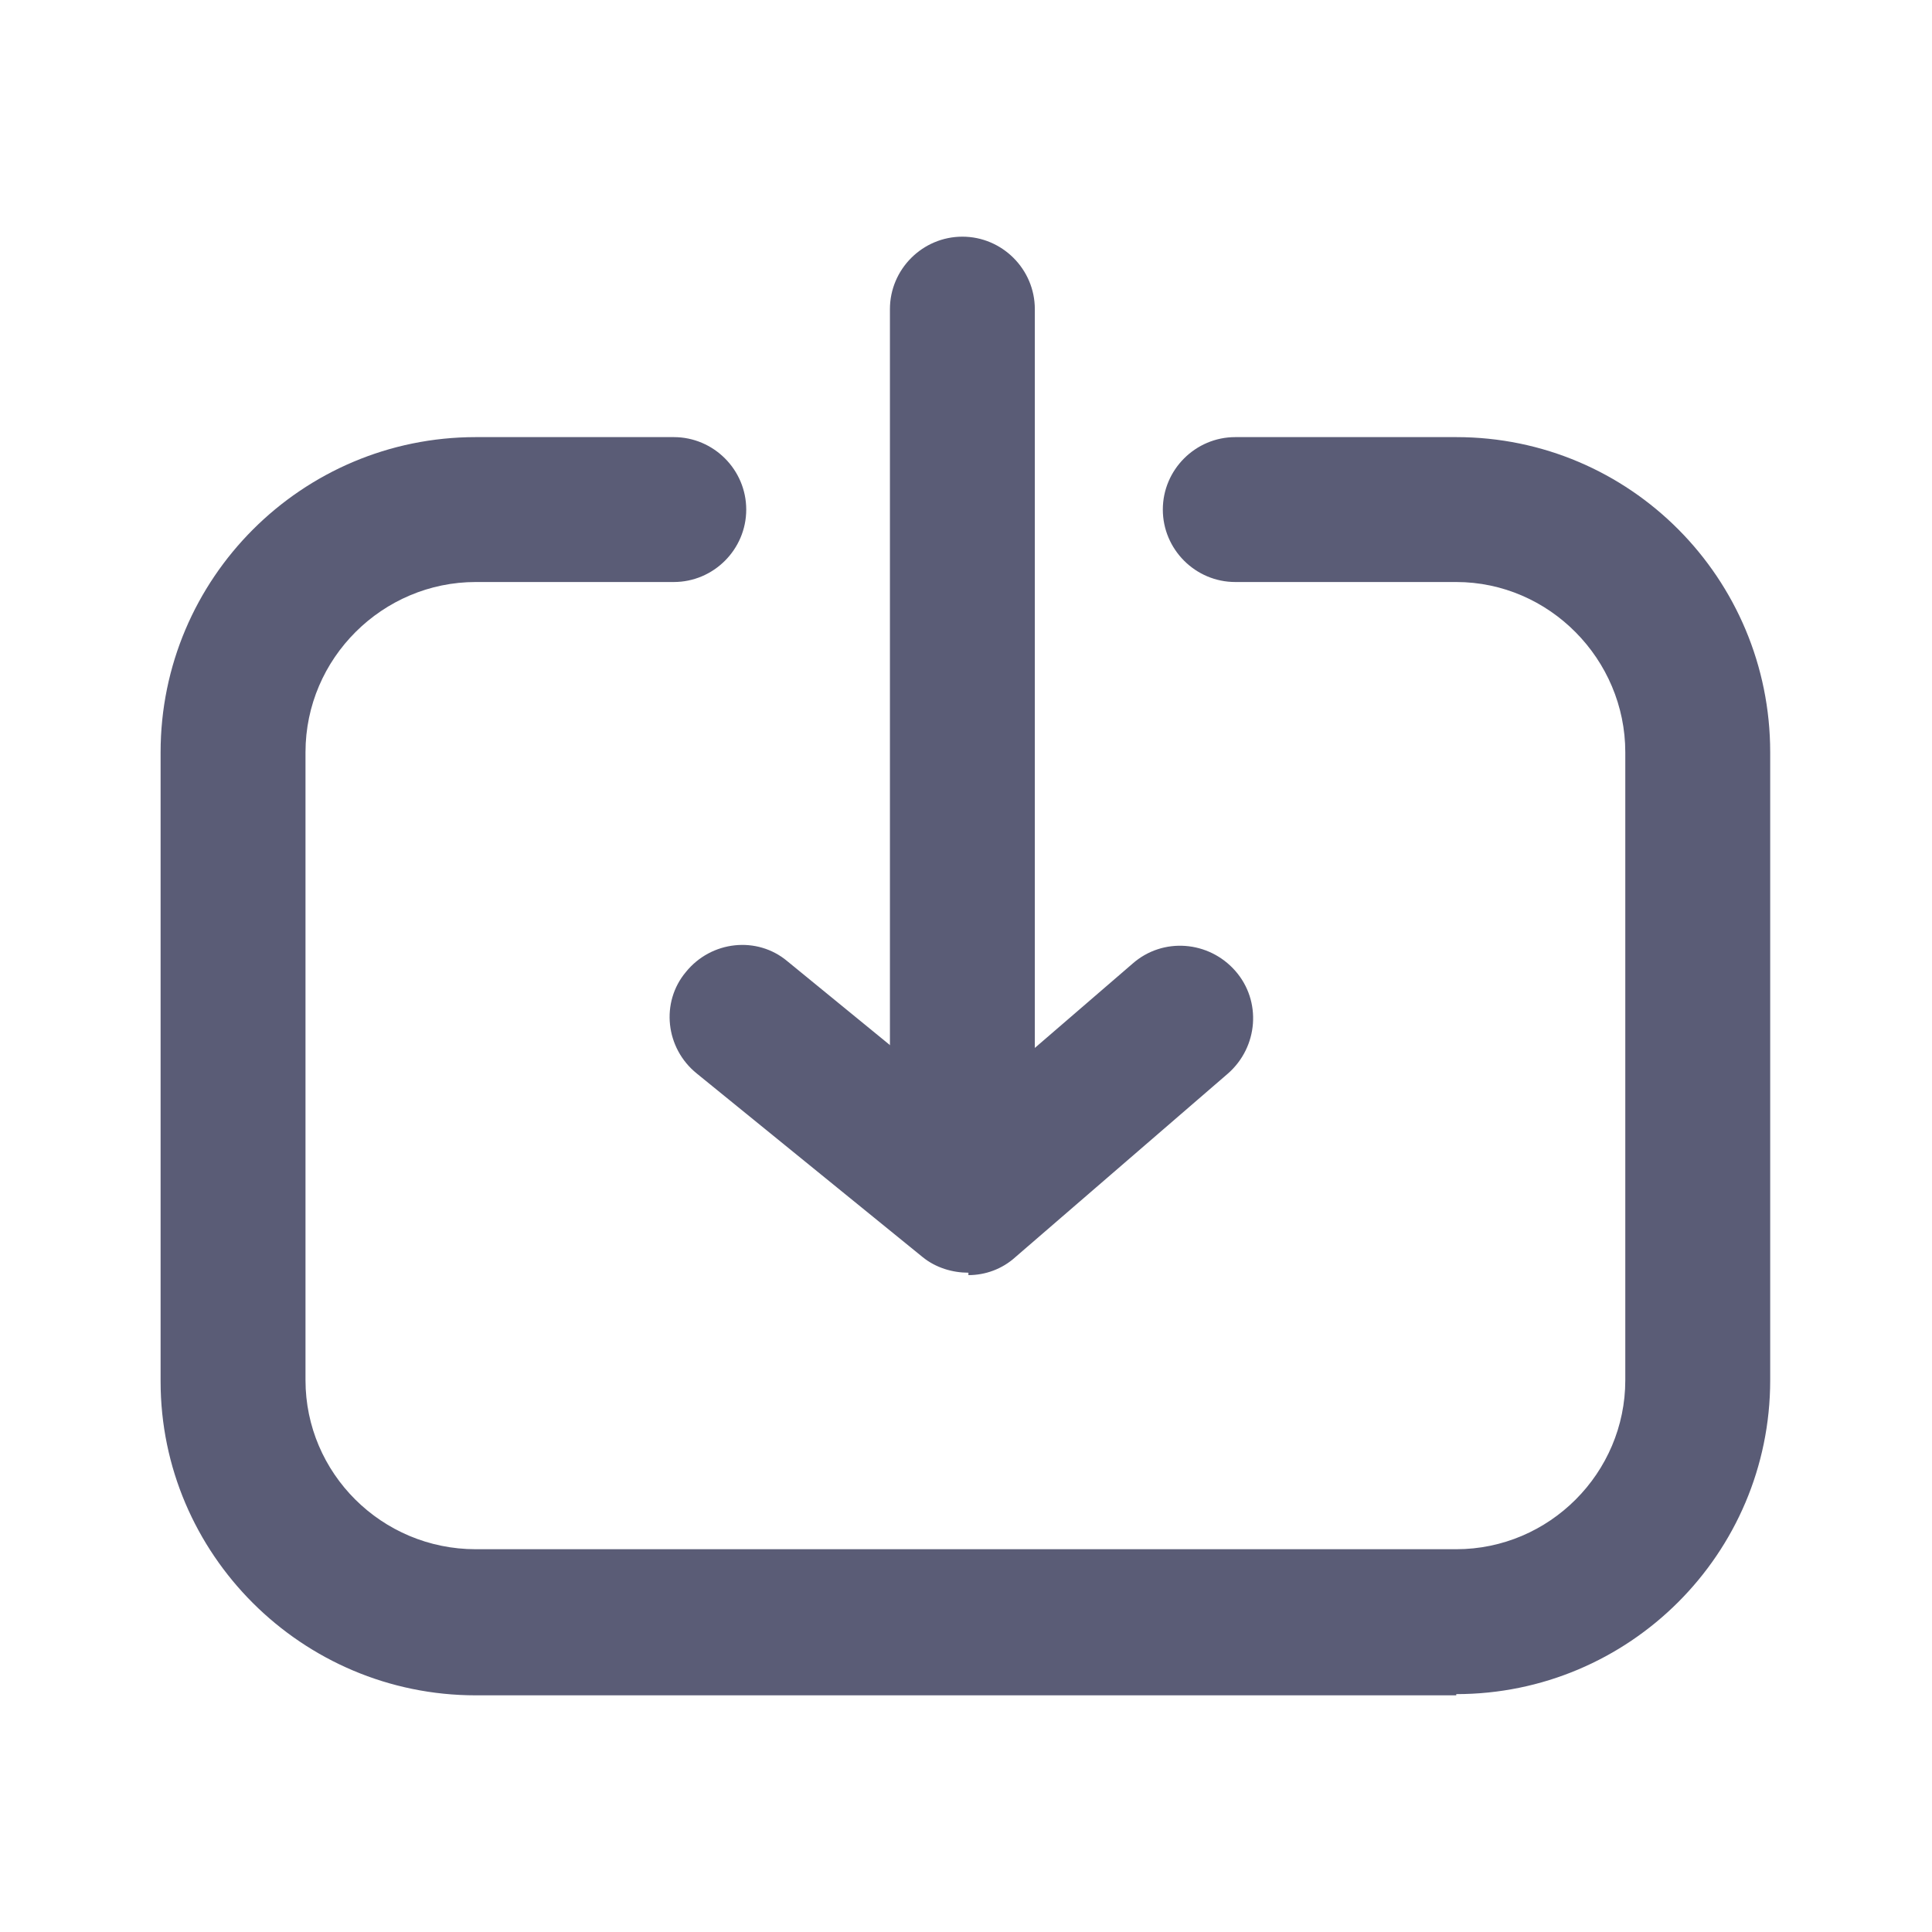
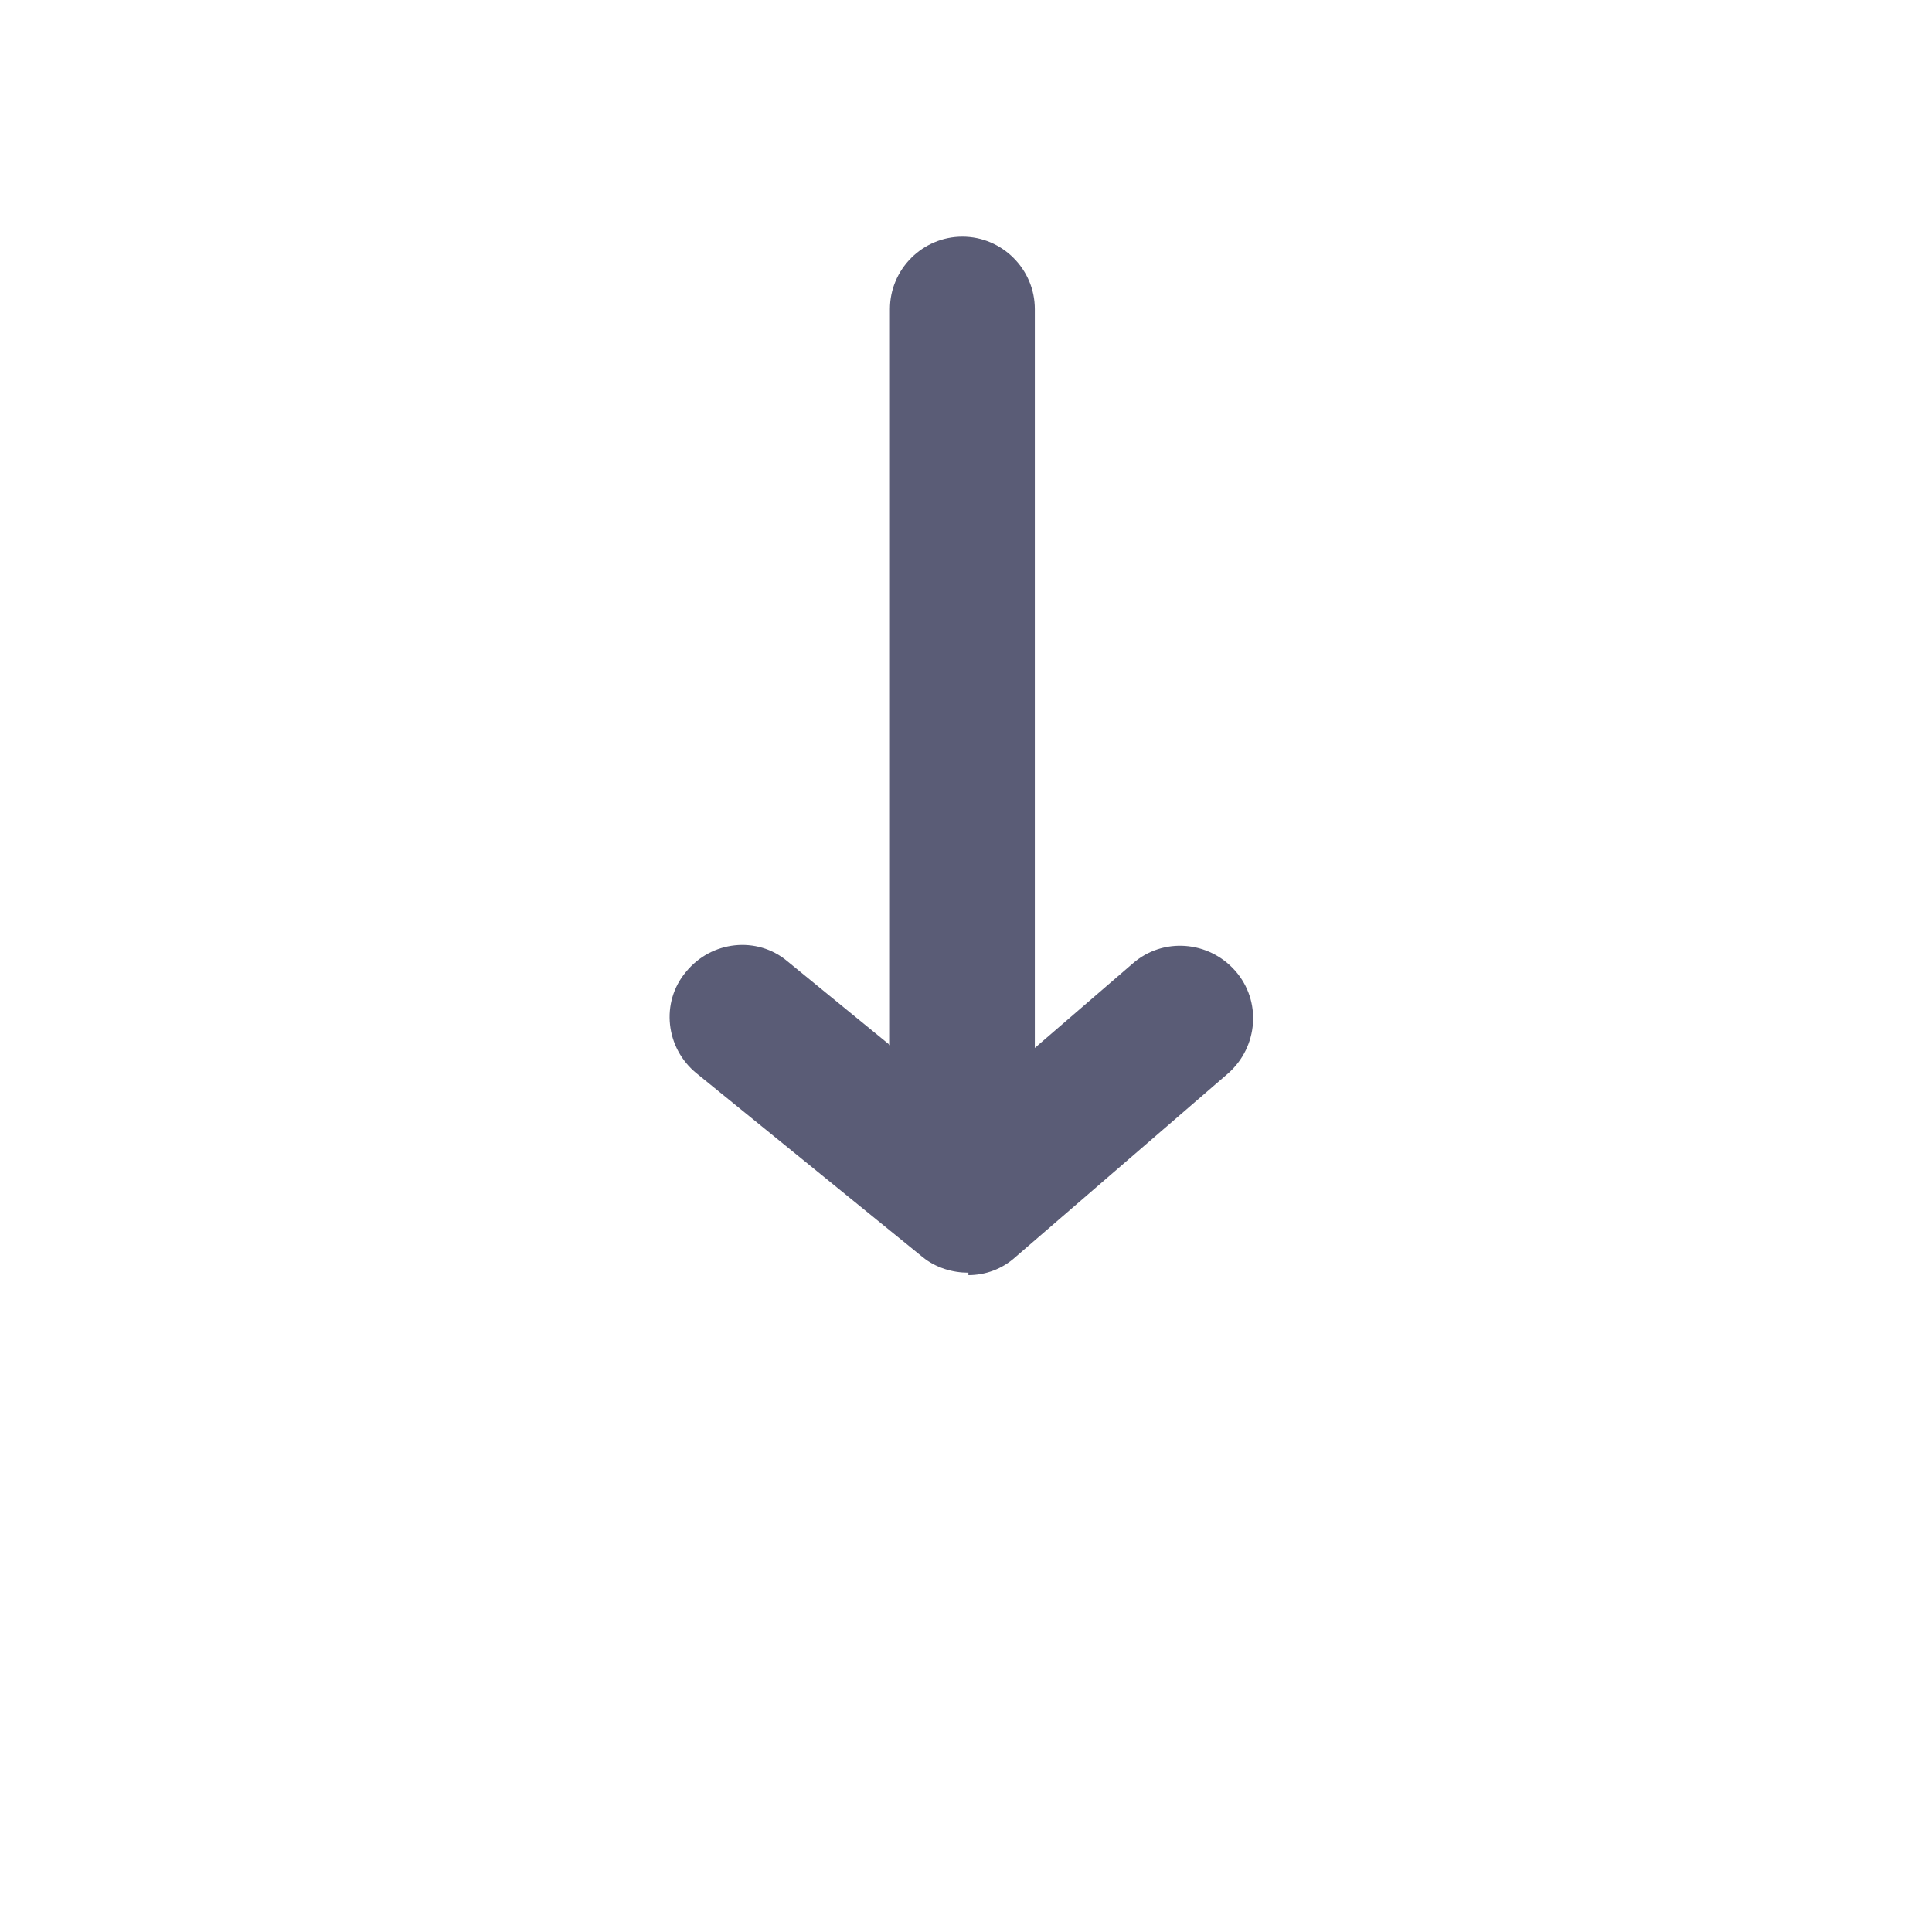
<svg xmlns="http://www.w3.org/2000/svg" id="_图层_1" data-name=" 图层 1" viewBox="0 0 16 16">
  <defs>
    <style>
      .cls-1 {
        fill: #5a5c76;
      }
    </style>
  </defs>
-   <path class="cls-1" d="M12.06,14.04H3.94c-1.44,0-2.61-1.17-2.61-2.6V6.23c0-1.44,1.17-2.61,2.61-2.61h1.64c.33,0,.6,.27,.6,.6s-.27,.6-.6,.6h-1.64c-.77,0-1.41,.63-1.41,1.41v5.2c0,.77,.63,1.4,1.41,1.4H12.06c.77,0,1.4-.63,1.4-1.4V6.23c0-.77-.63-1.41-1.4-1.41h-1.83c-.33,0-.6-.27-.6-.6s.27-.6,.6-.6h1.83c1.44,0,2.6,1.17,2.6,2.61v5.2c0,1.44-1.17,2.6-2.6,2.6h0Z" />
  <g>
    <path class="cls-1" d="M7.97,10.11c-.33,0-.6-.27-.6-.6V2.56c0-.33,.27-.6,.6-.6s.6,.27,.6,.6v6.95c0,.33-.27,.6-.6,.6Z" />
    <path class="cls-1" d="M8.02,10.54c-.13,0-.27-.04-.38-.13l-1.87-1.52c-.26-.21-.3-.59-.09-.84,.21-.26,.59-.3,.84-.09l1.48,1.21,1.38-1.19c.25-.22,.63-.19,.85,.06s.19,.63-.06,.85l-1.76,1.52c-.11,.1-.25,.15-.39,.15v-.02Z" />
  </g>
</svg>